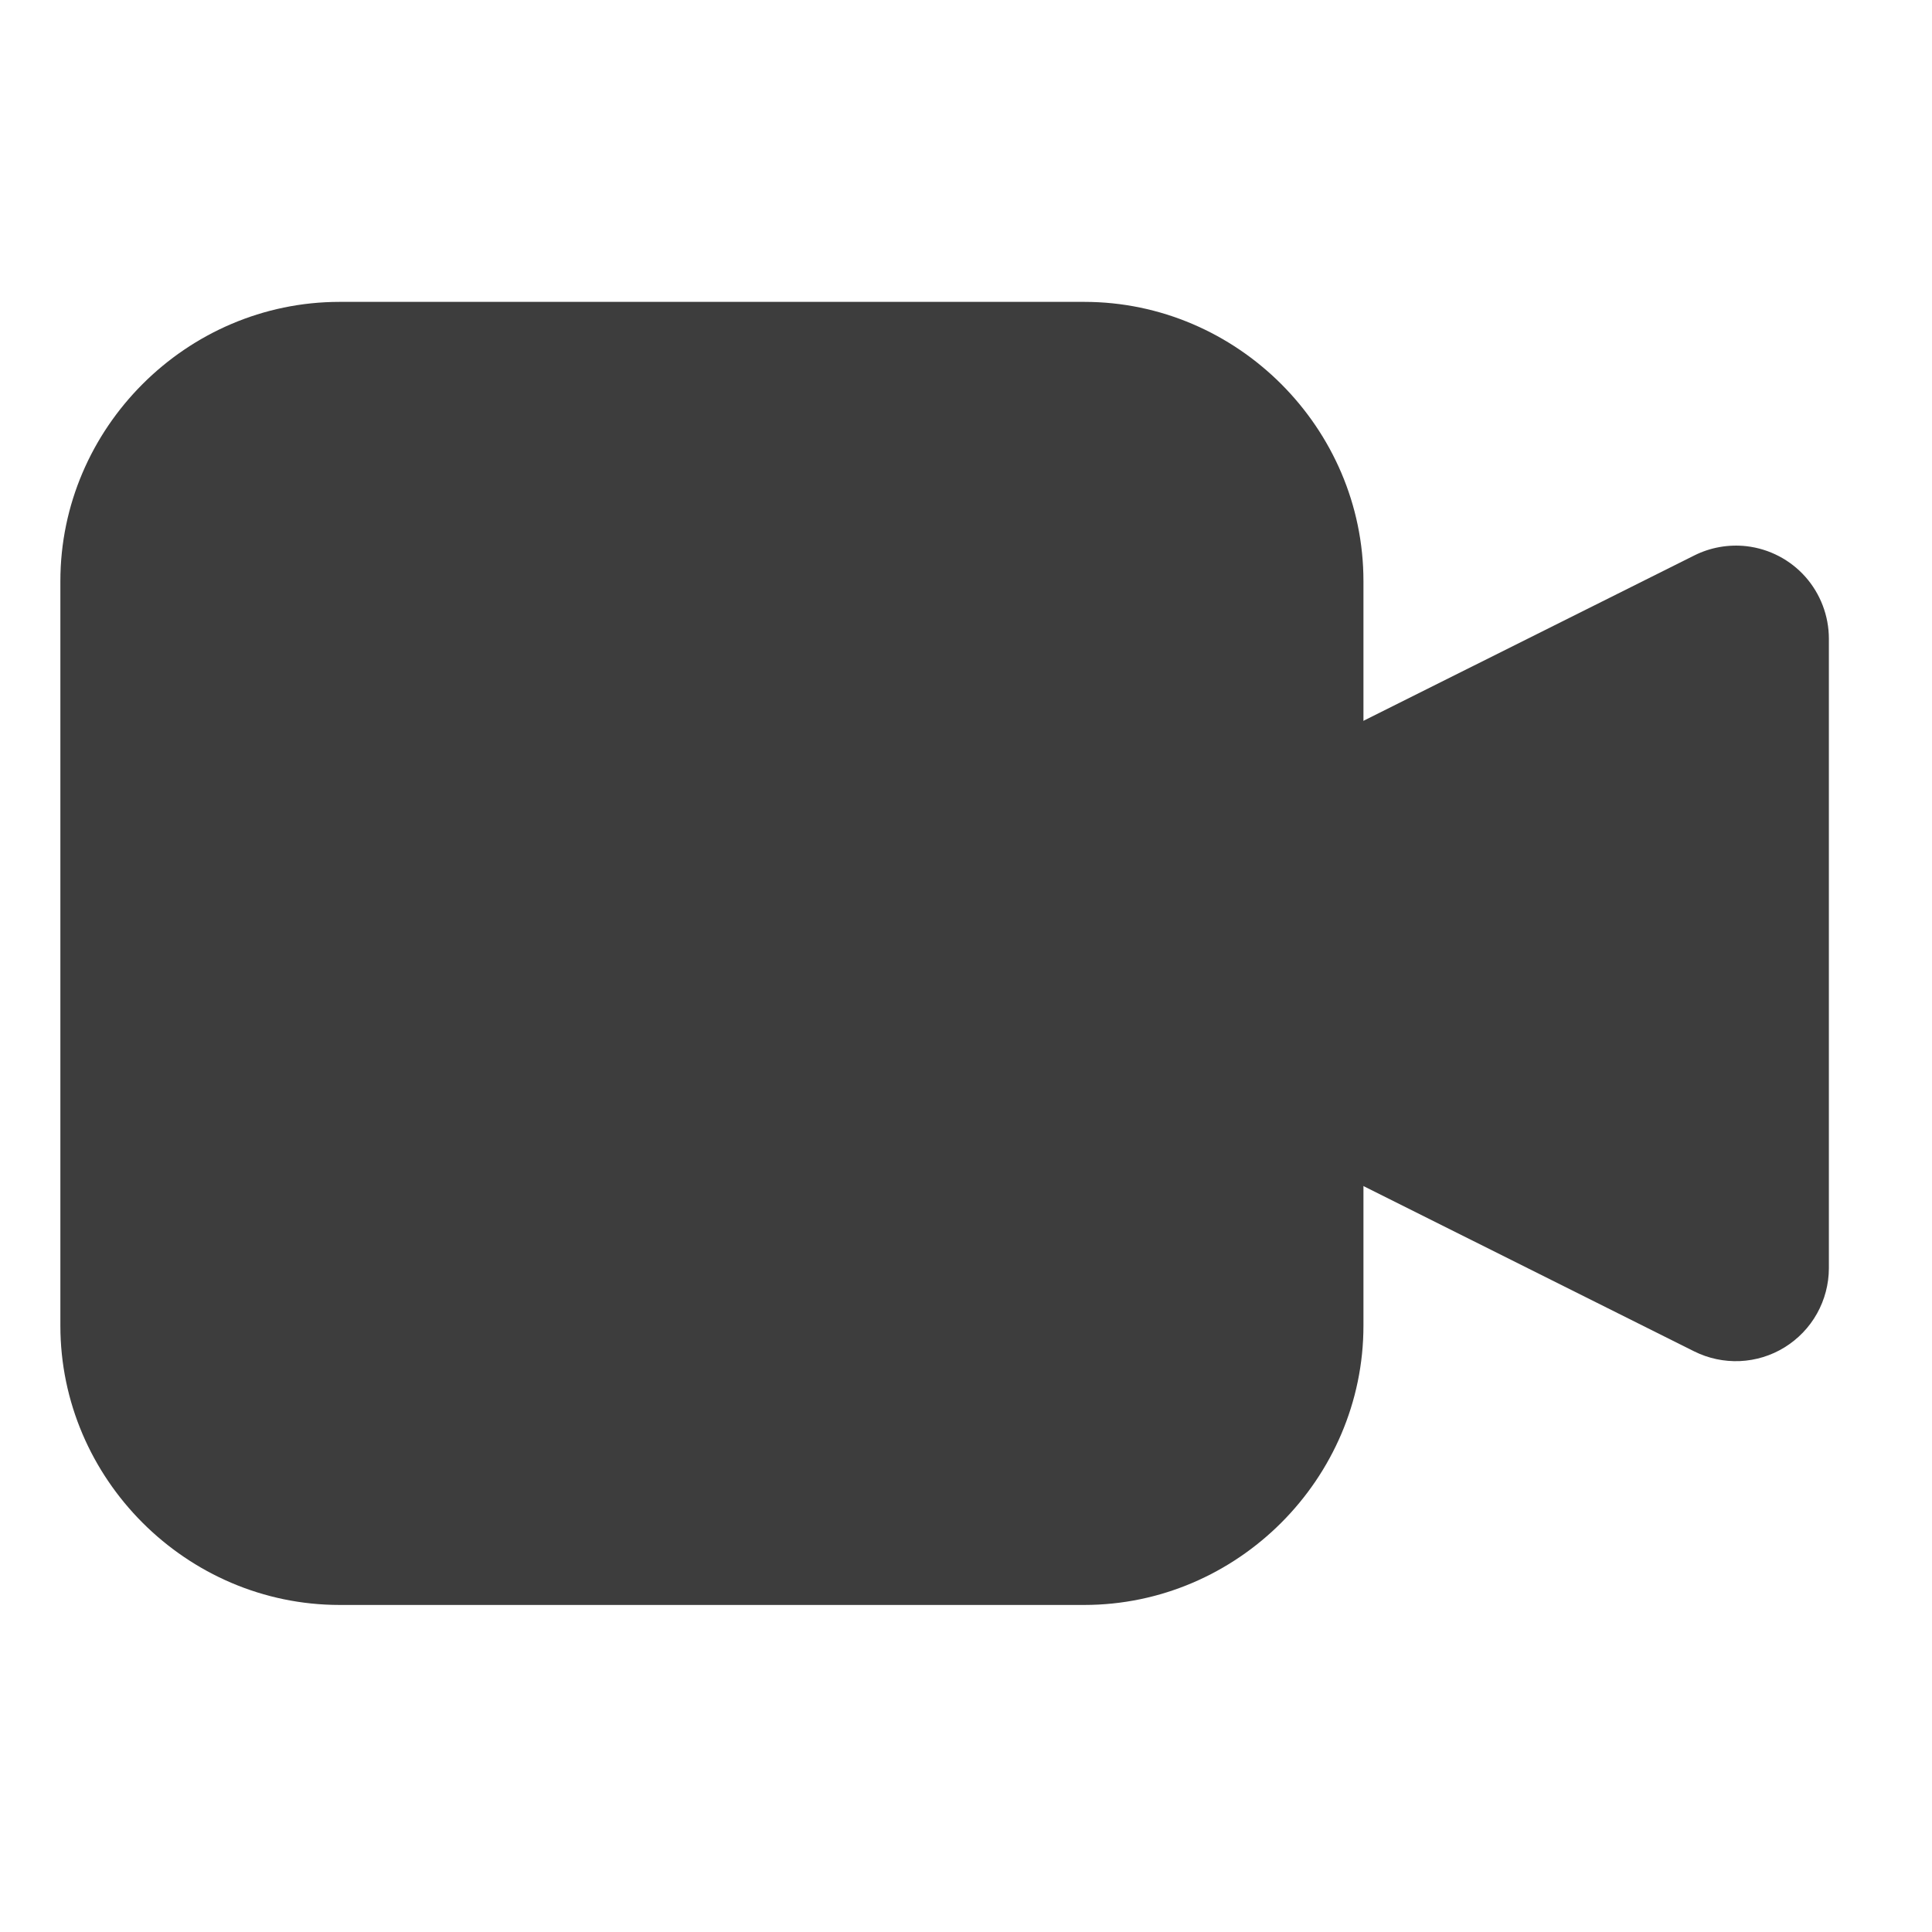
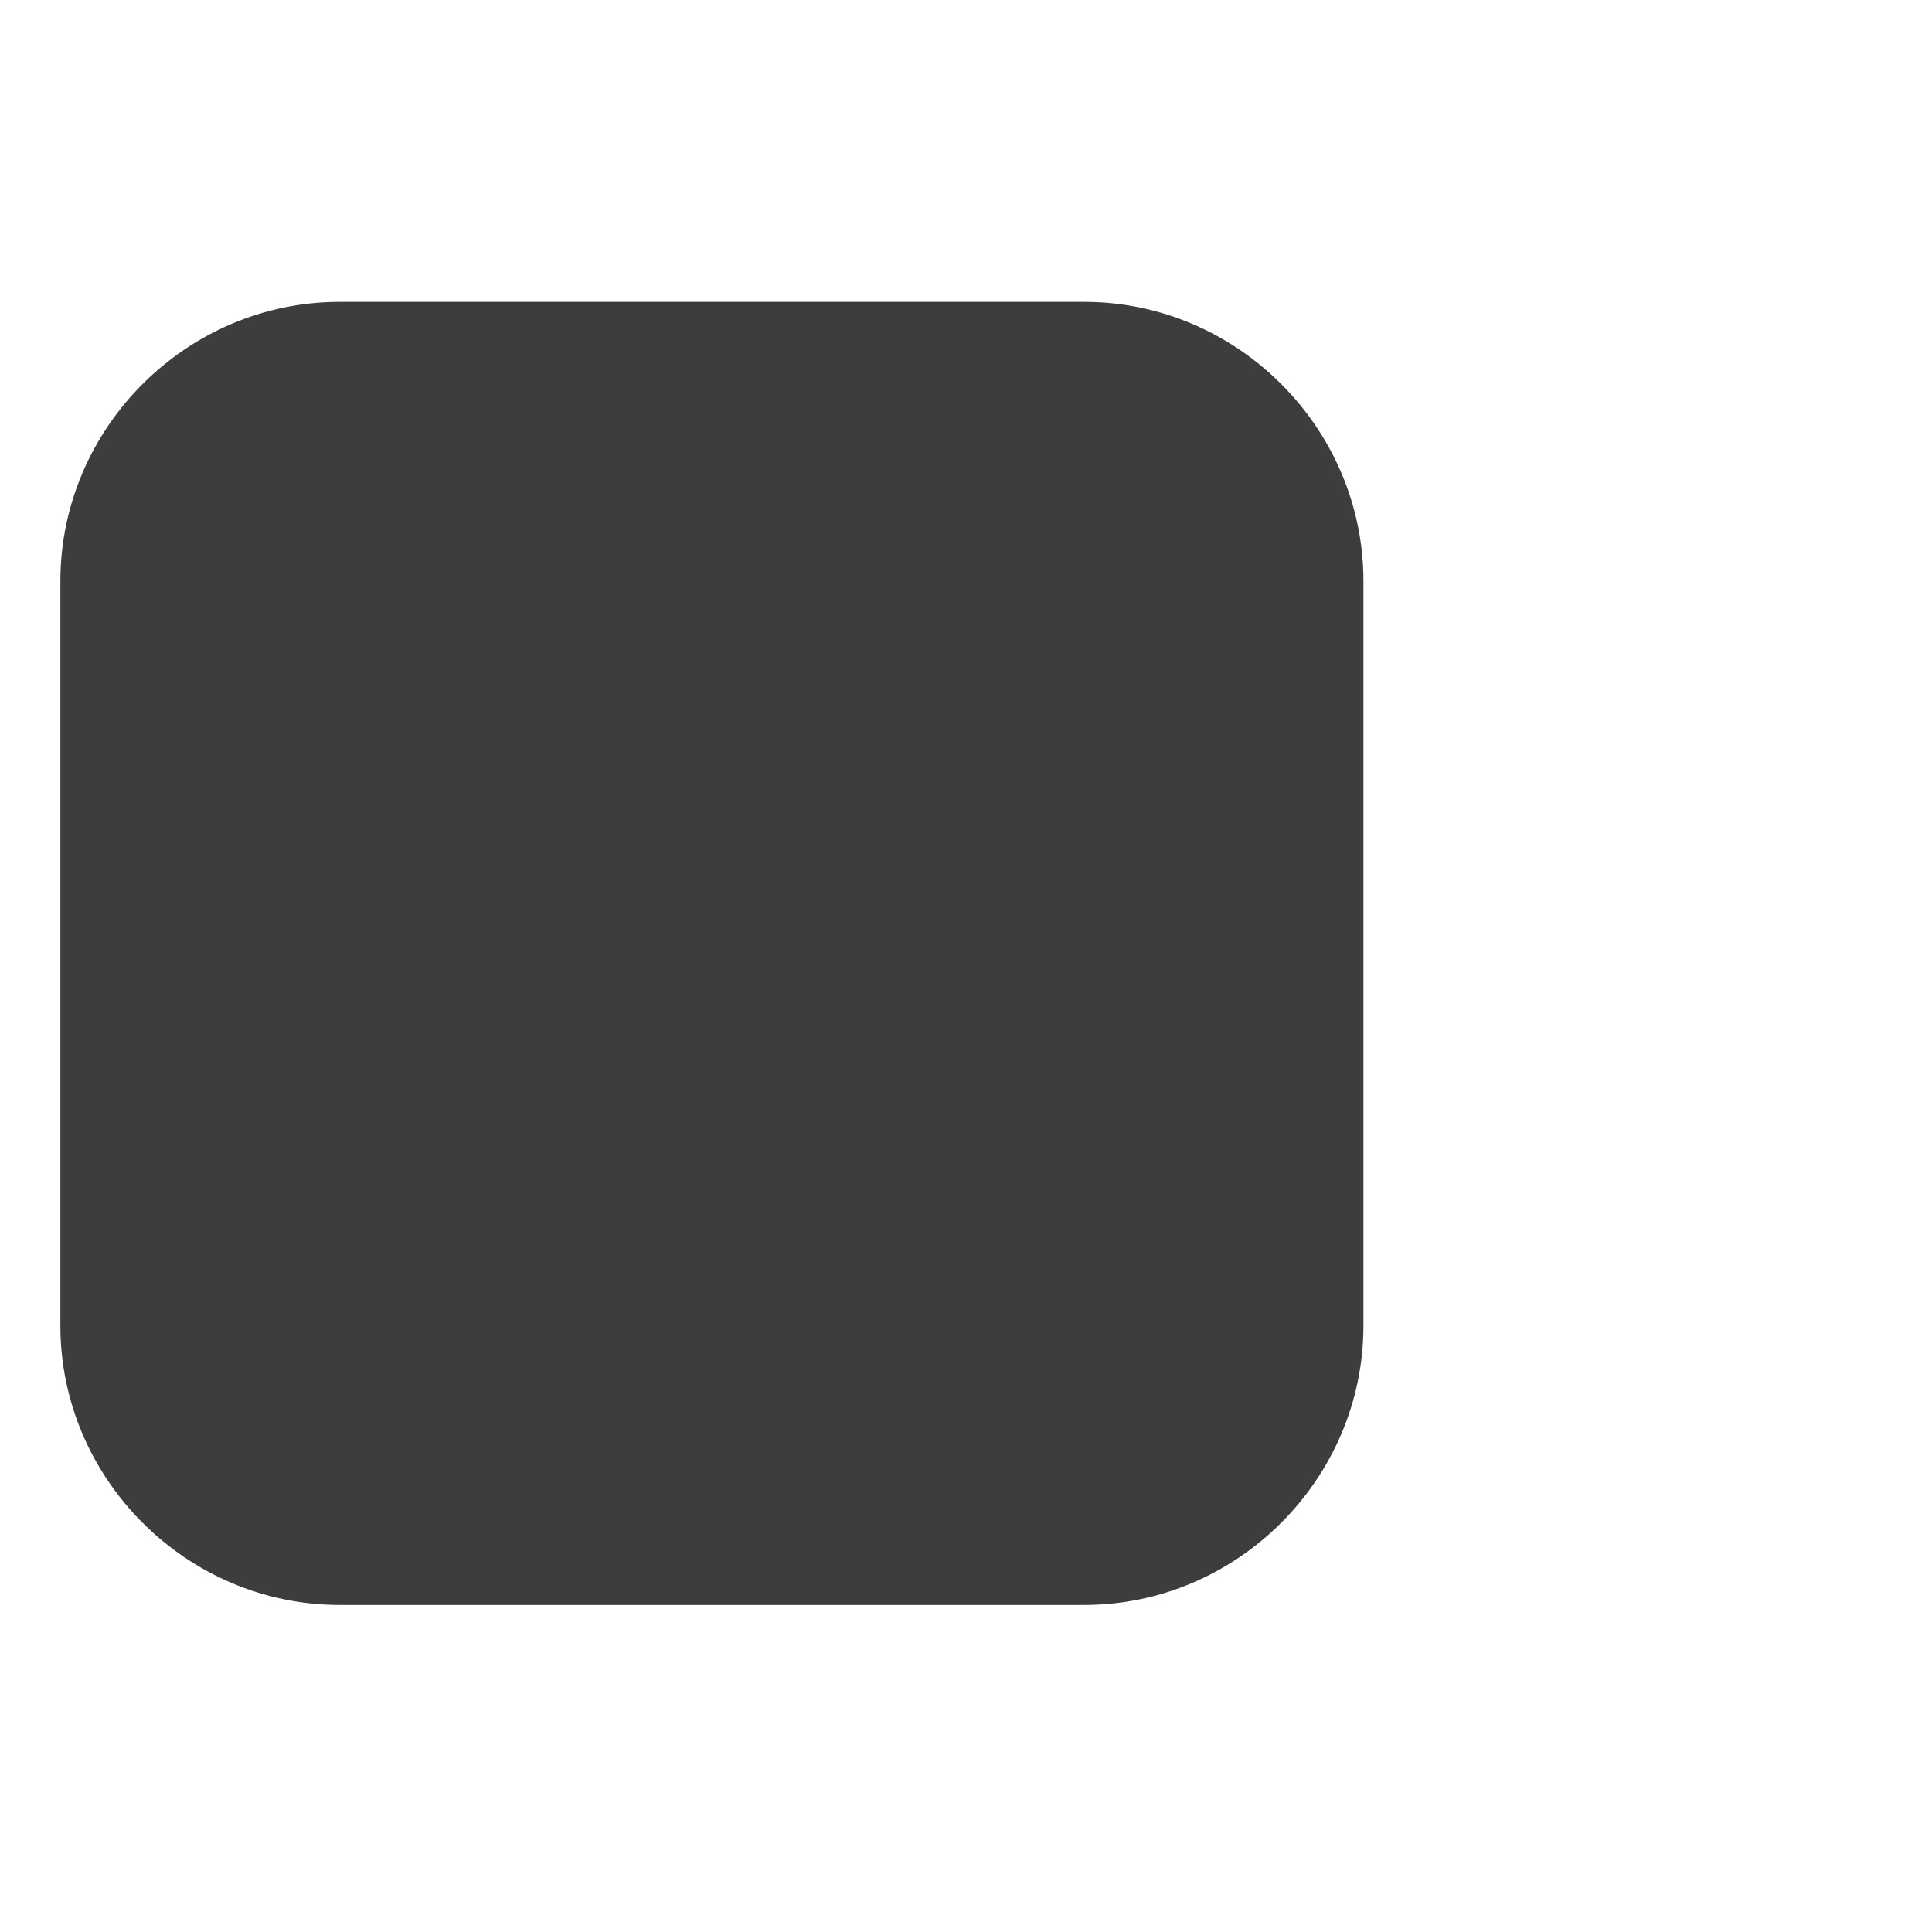
<svg xmlns="http://www.w3.org/2000/svg" width="32" height="32" viewBox="0 0 32 32" fill="none">
-   <path d="M28.93 9.047C28.632 9.013 28.329 9.066 28.061 9.201L21.042 12.709V18.875L28.061 22.383C28.296 22.5 28.556 22.555 28.819 22.544C29.081 22.532 29.336 22.454 29.559 22.316C29.782 22.178 29.967 21.986 30.095 21.757C30.223 21.528 30.291 21.27 30.292 21.008V10.577C30.291 10.199 30.152 9.835 29.902 9.553C29.651 9.271 29.305 9.091 28.93 9.047Z" fill="#3D3D3D" />
  <path d="M5.625 5C3.089 5 1 7.089 1 9.625L1 21.958C1 24.494 3.089 26.583 5.625 26.583H17.958C20.494 26.583 22.583 24.494 22.583 21.958V9.625C22.583 7.089 20.494 5 17.958 5H5.625Z" fill="#3D3D3D" />
</svg>